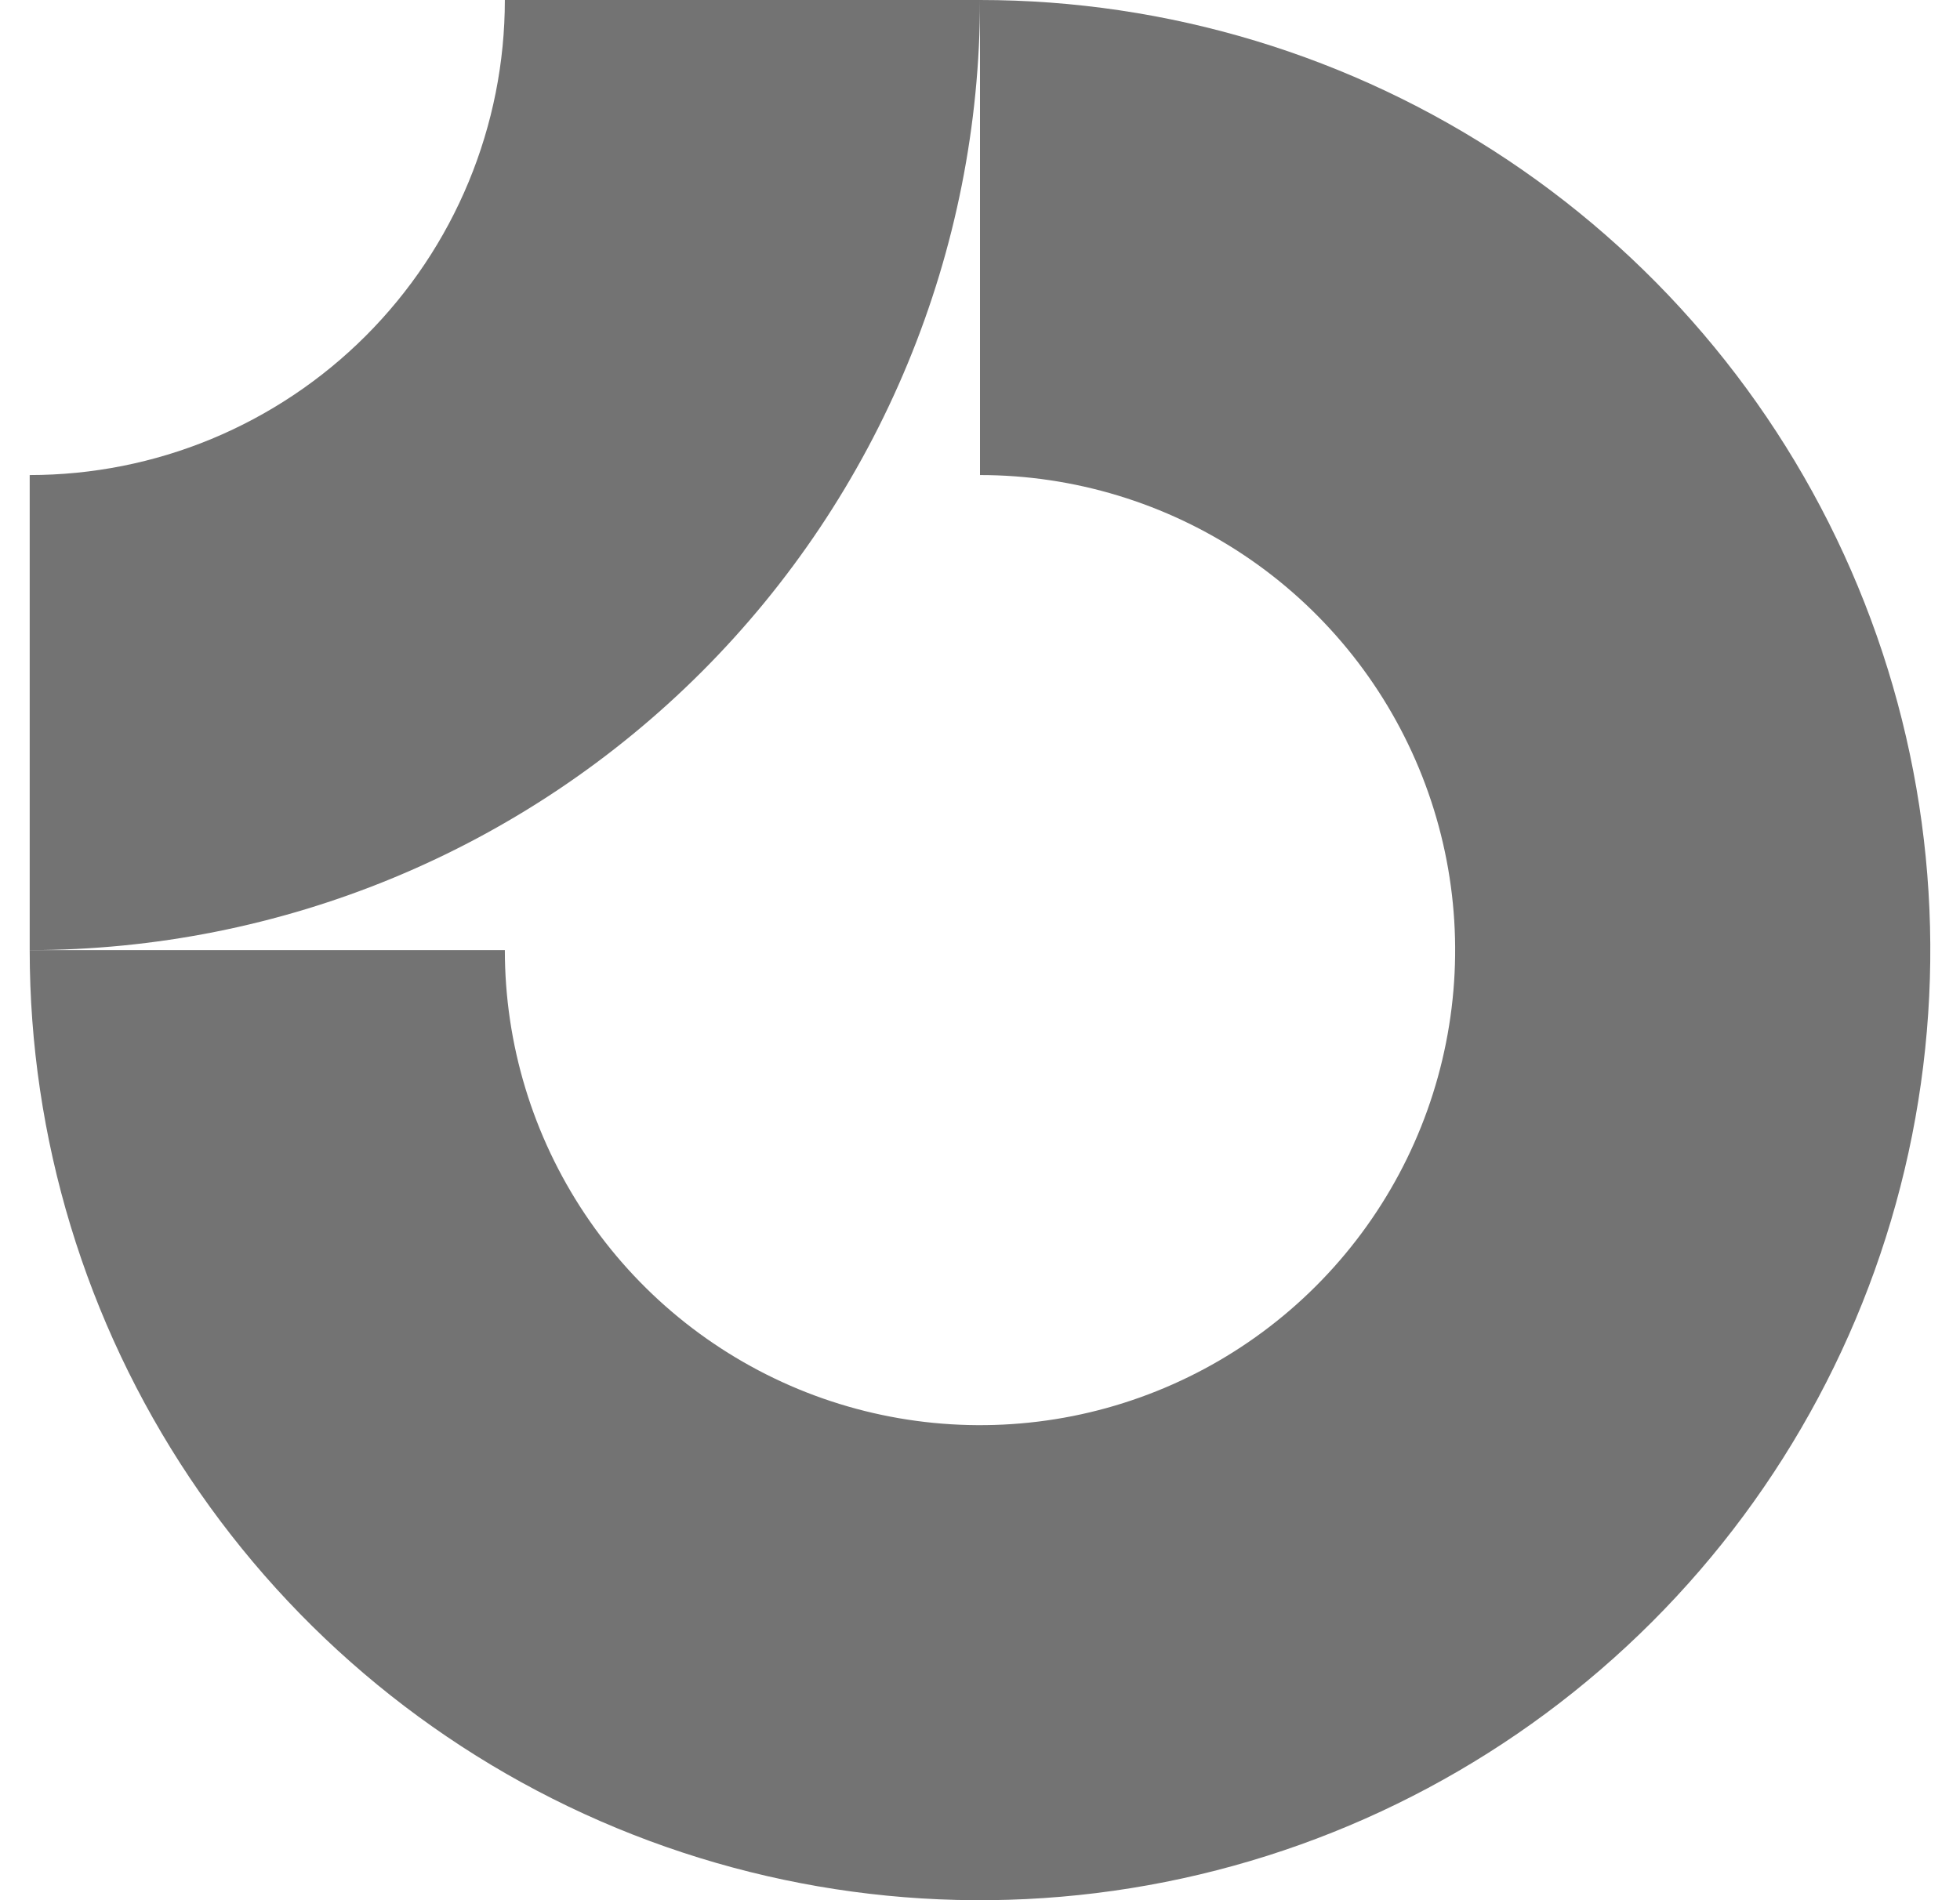
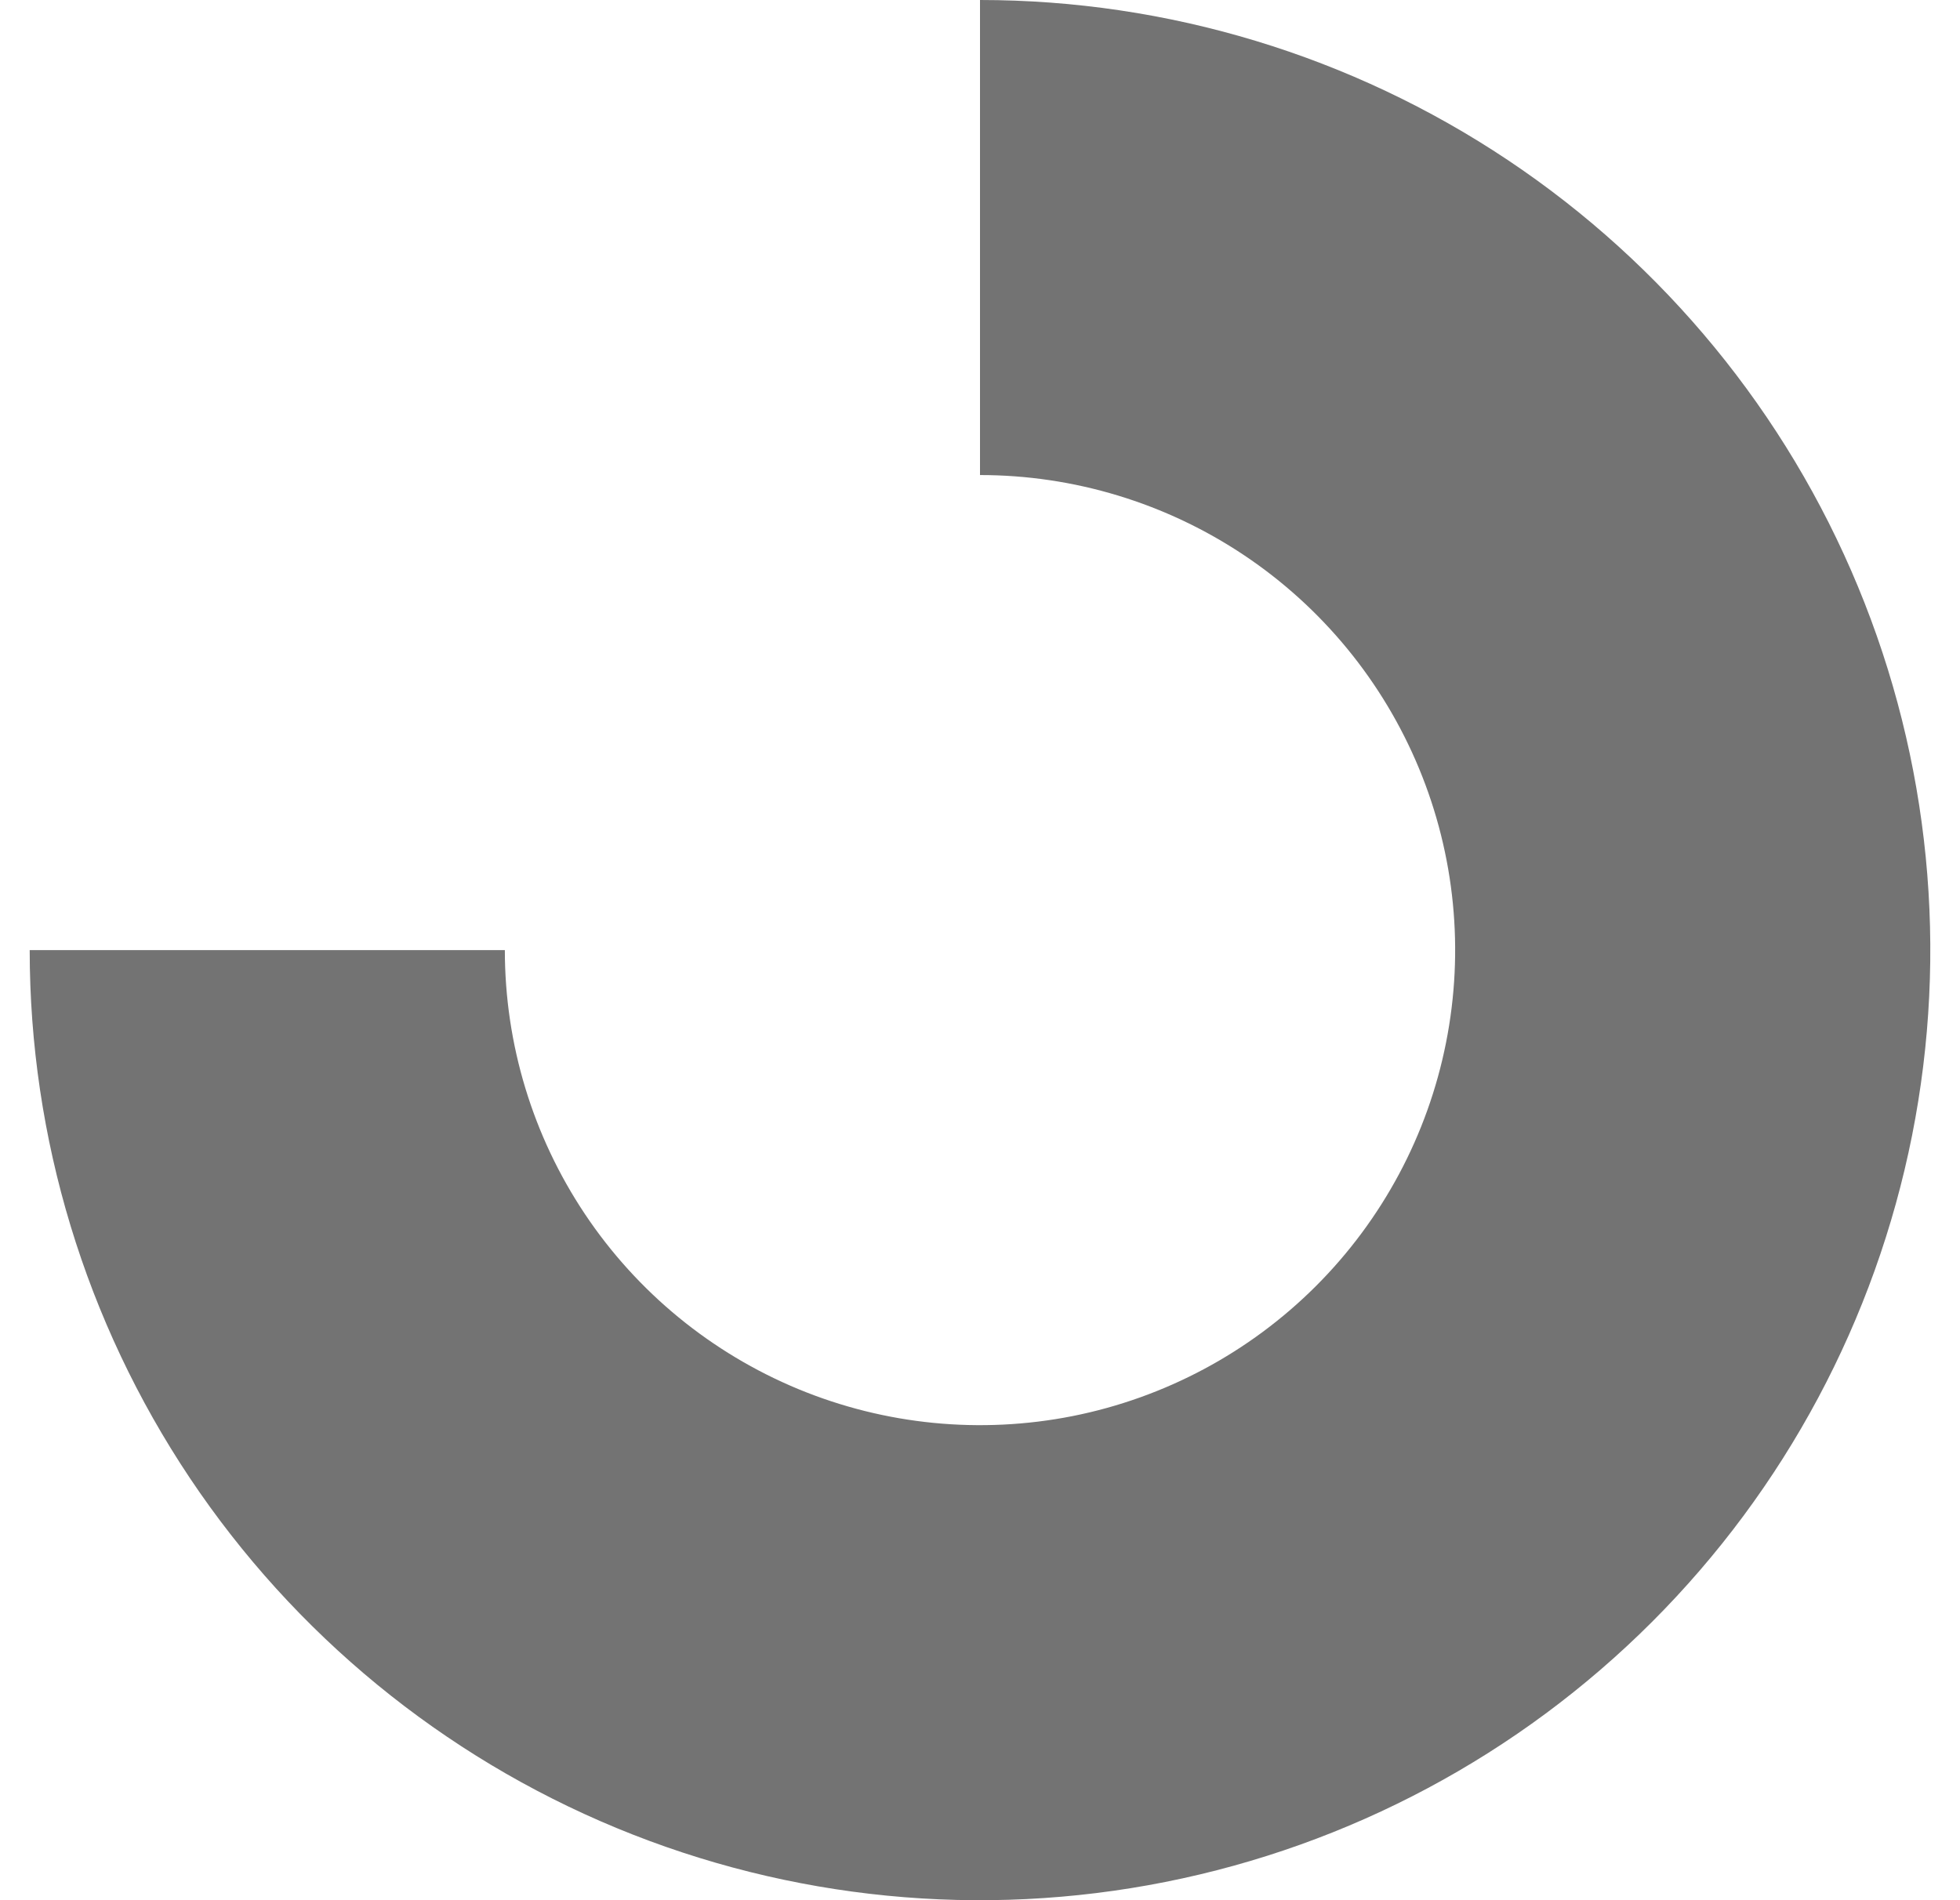
<svg xmlns="http://www.w3.org/2000/svg" width="33" height="32" viewBox="0 0 33 32" fill="none">
  <g id="Logo" clip-path="url(#clip0_55_4800)">
    <path id="Vector" fill-rule="evenodd" clip-rule="evenodd" d="M20.945 9.349C19.629 8.47 18.082 8 16.5 8V0C19.665 0 22.758 0.939 25.389 2.697C28.02 4.455 30.071 6.954 31.282 9.878C32.493 12.801 32.81 16.018 32.193 19.122C31.575 22.226 30.051 25.077 27.814 27.314C25.576 29.552 22.725 31.076 19.621 31.693C16.518 32.31 13.301 31.994 10.377 30.783C7.453 29.572 4.955 27.521 3.196 24.89C1.438 22.258 0.5 19.165 0.5 16H8.5C8.5 17.583 8.969 19.129 9.848 20.445C10.727 21.761 11.977 22.786 13.439 23.392C14.9 23.997 16.509 24.155 18.061 23.847C19.613 23.538 21.038 22.776 22.157 21.657C23.276 20.538 24.038 19.113 24.346 17.561C24.655 16.009 24.497 14.401 23.891 12.939C23.285 11.477 22.26 10.228 20.945 9.349Z" fill="#737373" />
-     <path id="Vector_2" fill-rule="evenodd" clip-rule="evenodd" d="M8.5 0C8.5 1.051 8.293 2.091 7.891 3.062C7.489 4.033 6.9 4.914 6.157 5.657C5.414 6.4 4.532 6.989 3.561 7.392C2.591 7.794 1.551 8 0.5 8L0.5 16C2.601 16 4.682 15.587 6.623 14.783C8.564 13.979 10.328 12.8 11.814 11.314C13.299 9.828 14.478 8.065 15.282 6.123C16.086 4.182 16.5 2.102 16.5 0L8.5 0Z" fill="#737373" />
  </g>
  <defs>
    <clipPath id="clip0_55_4800">
      <rect width="32" height="32" fill="white" transform="translate(0.5 0)" />
    </clipPath>
  </defs>
</svg>